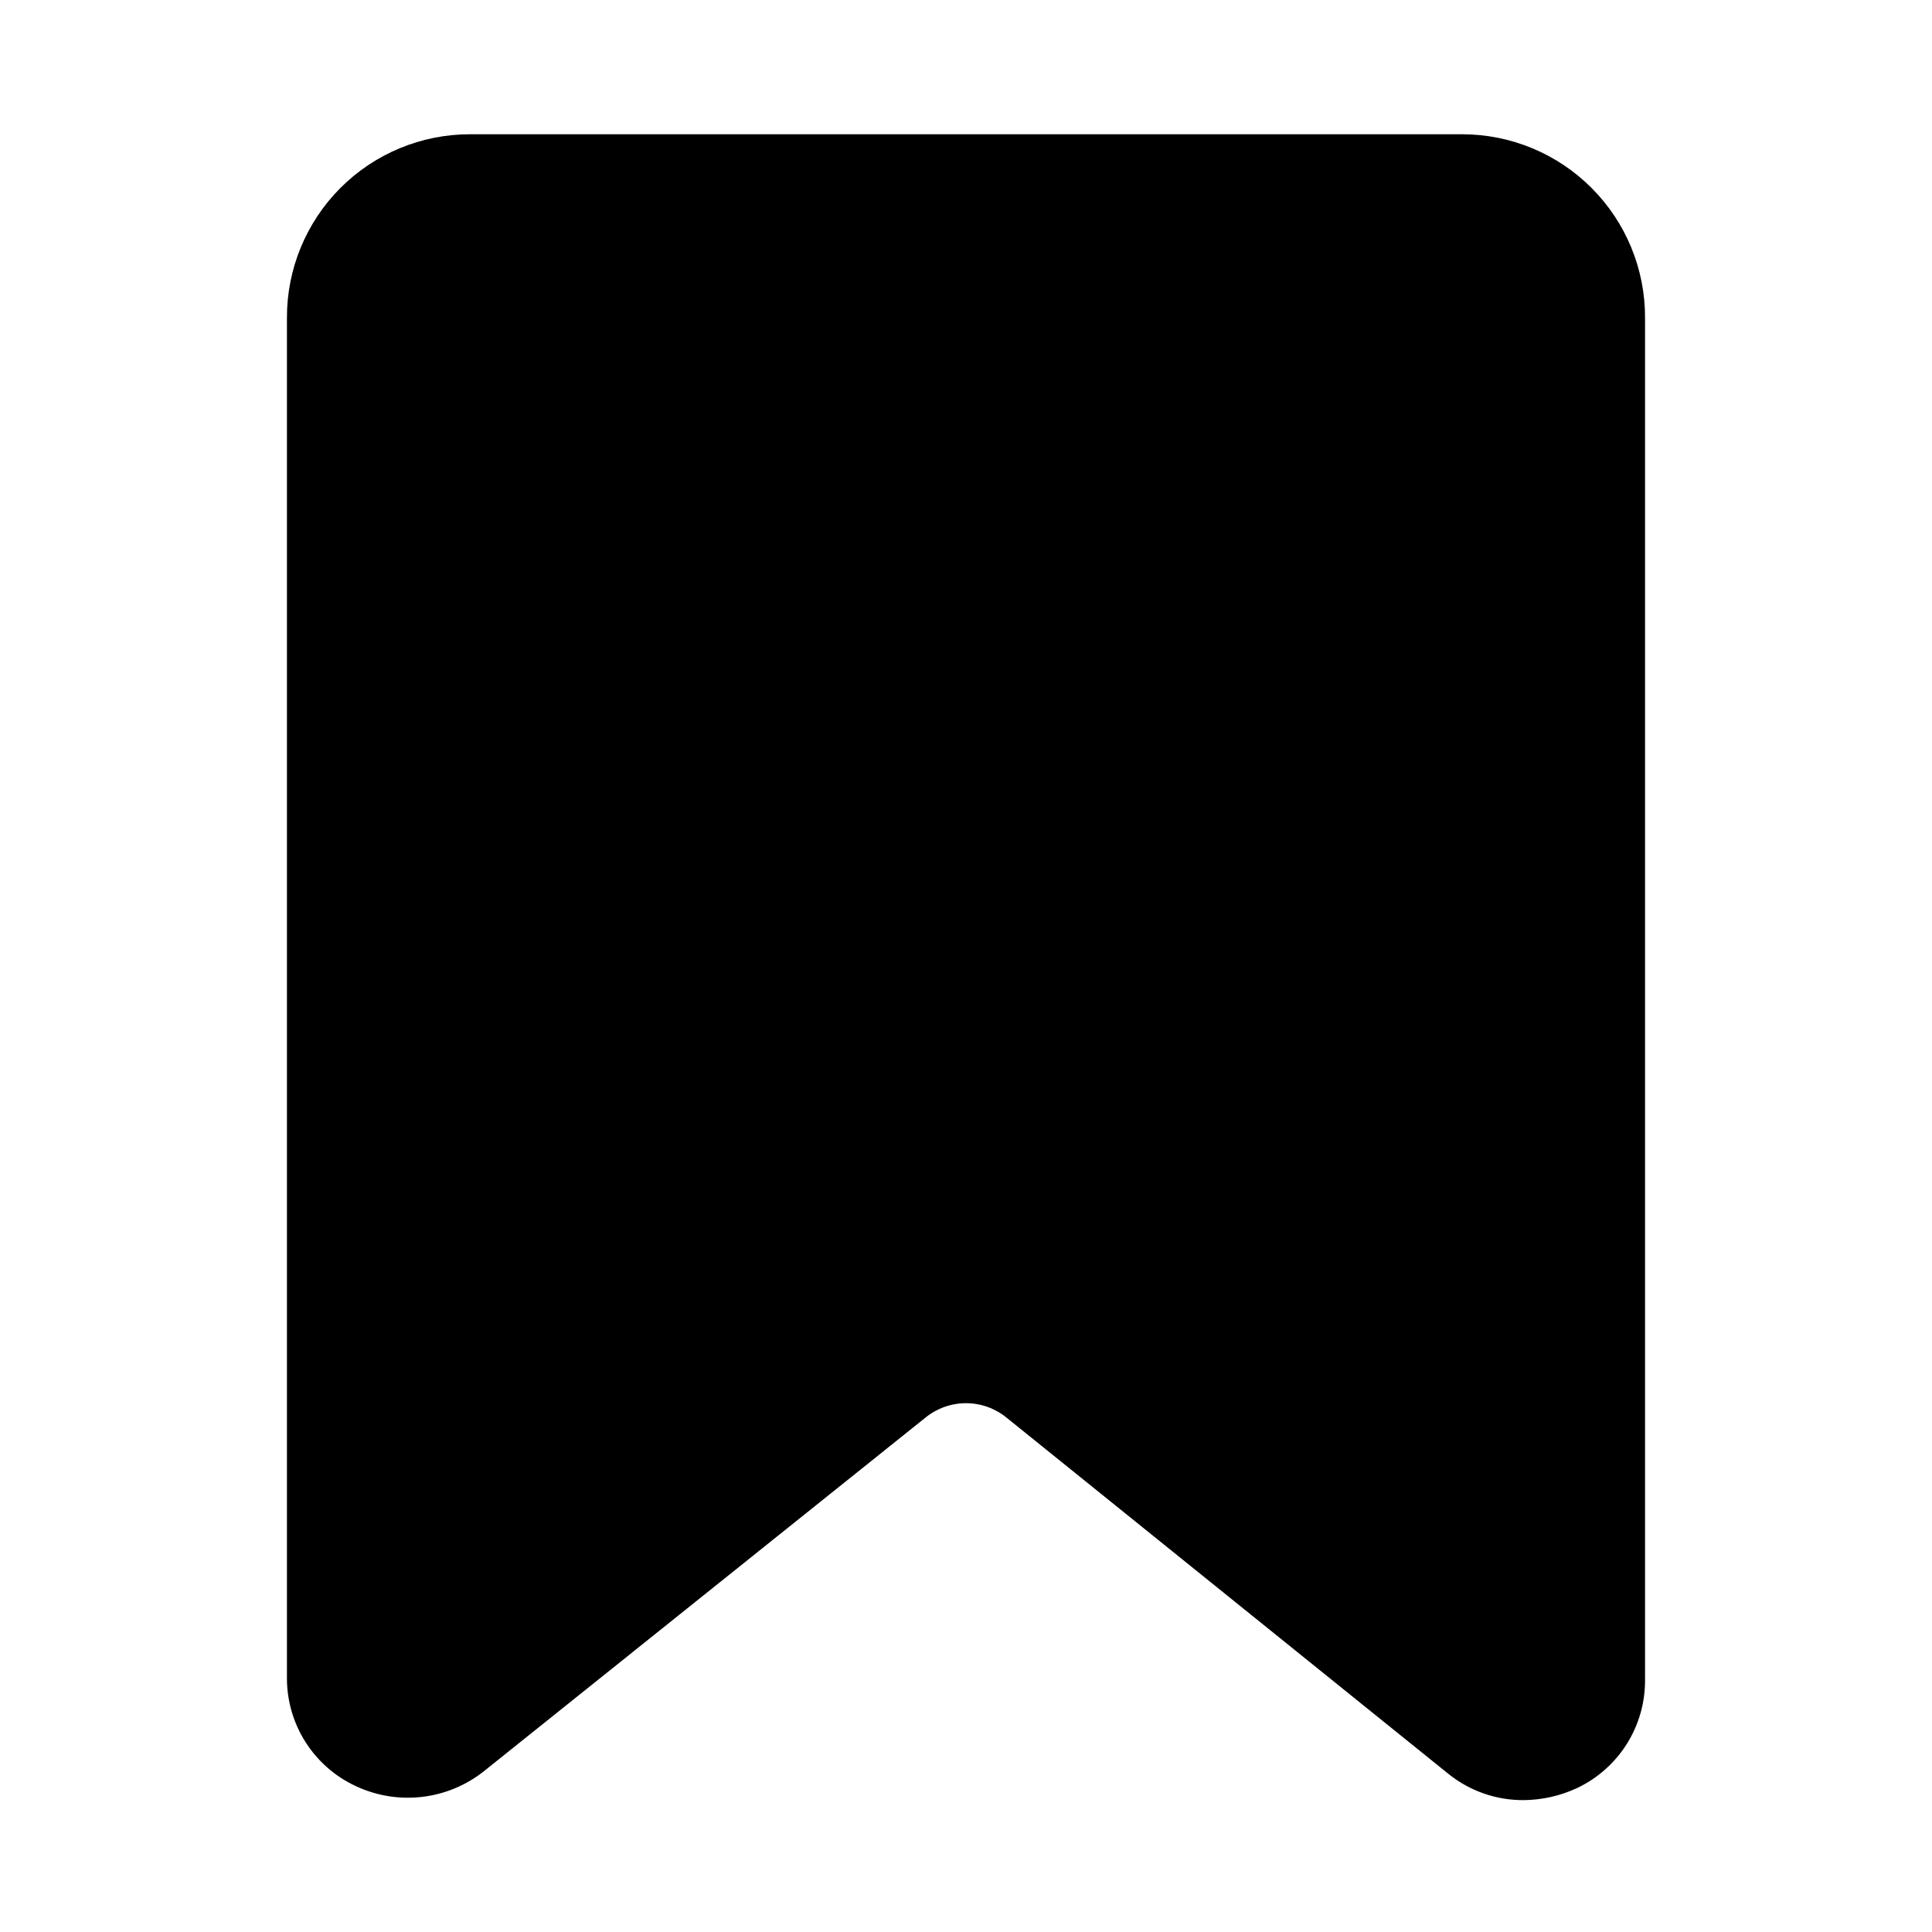
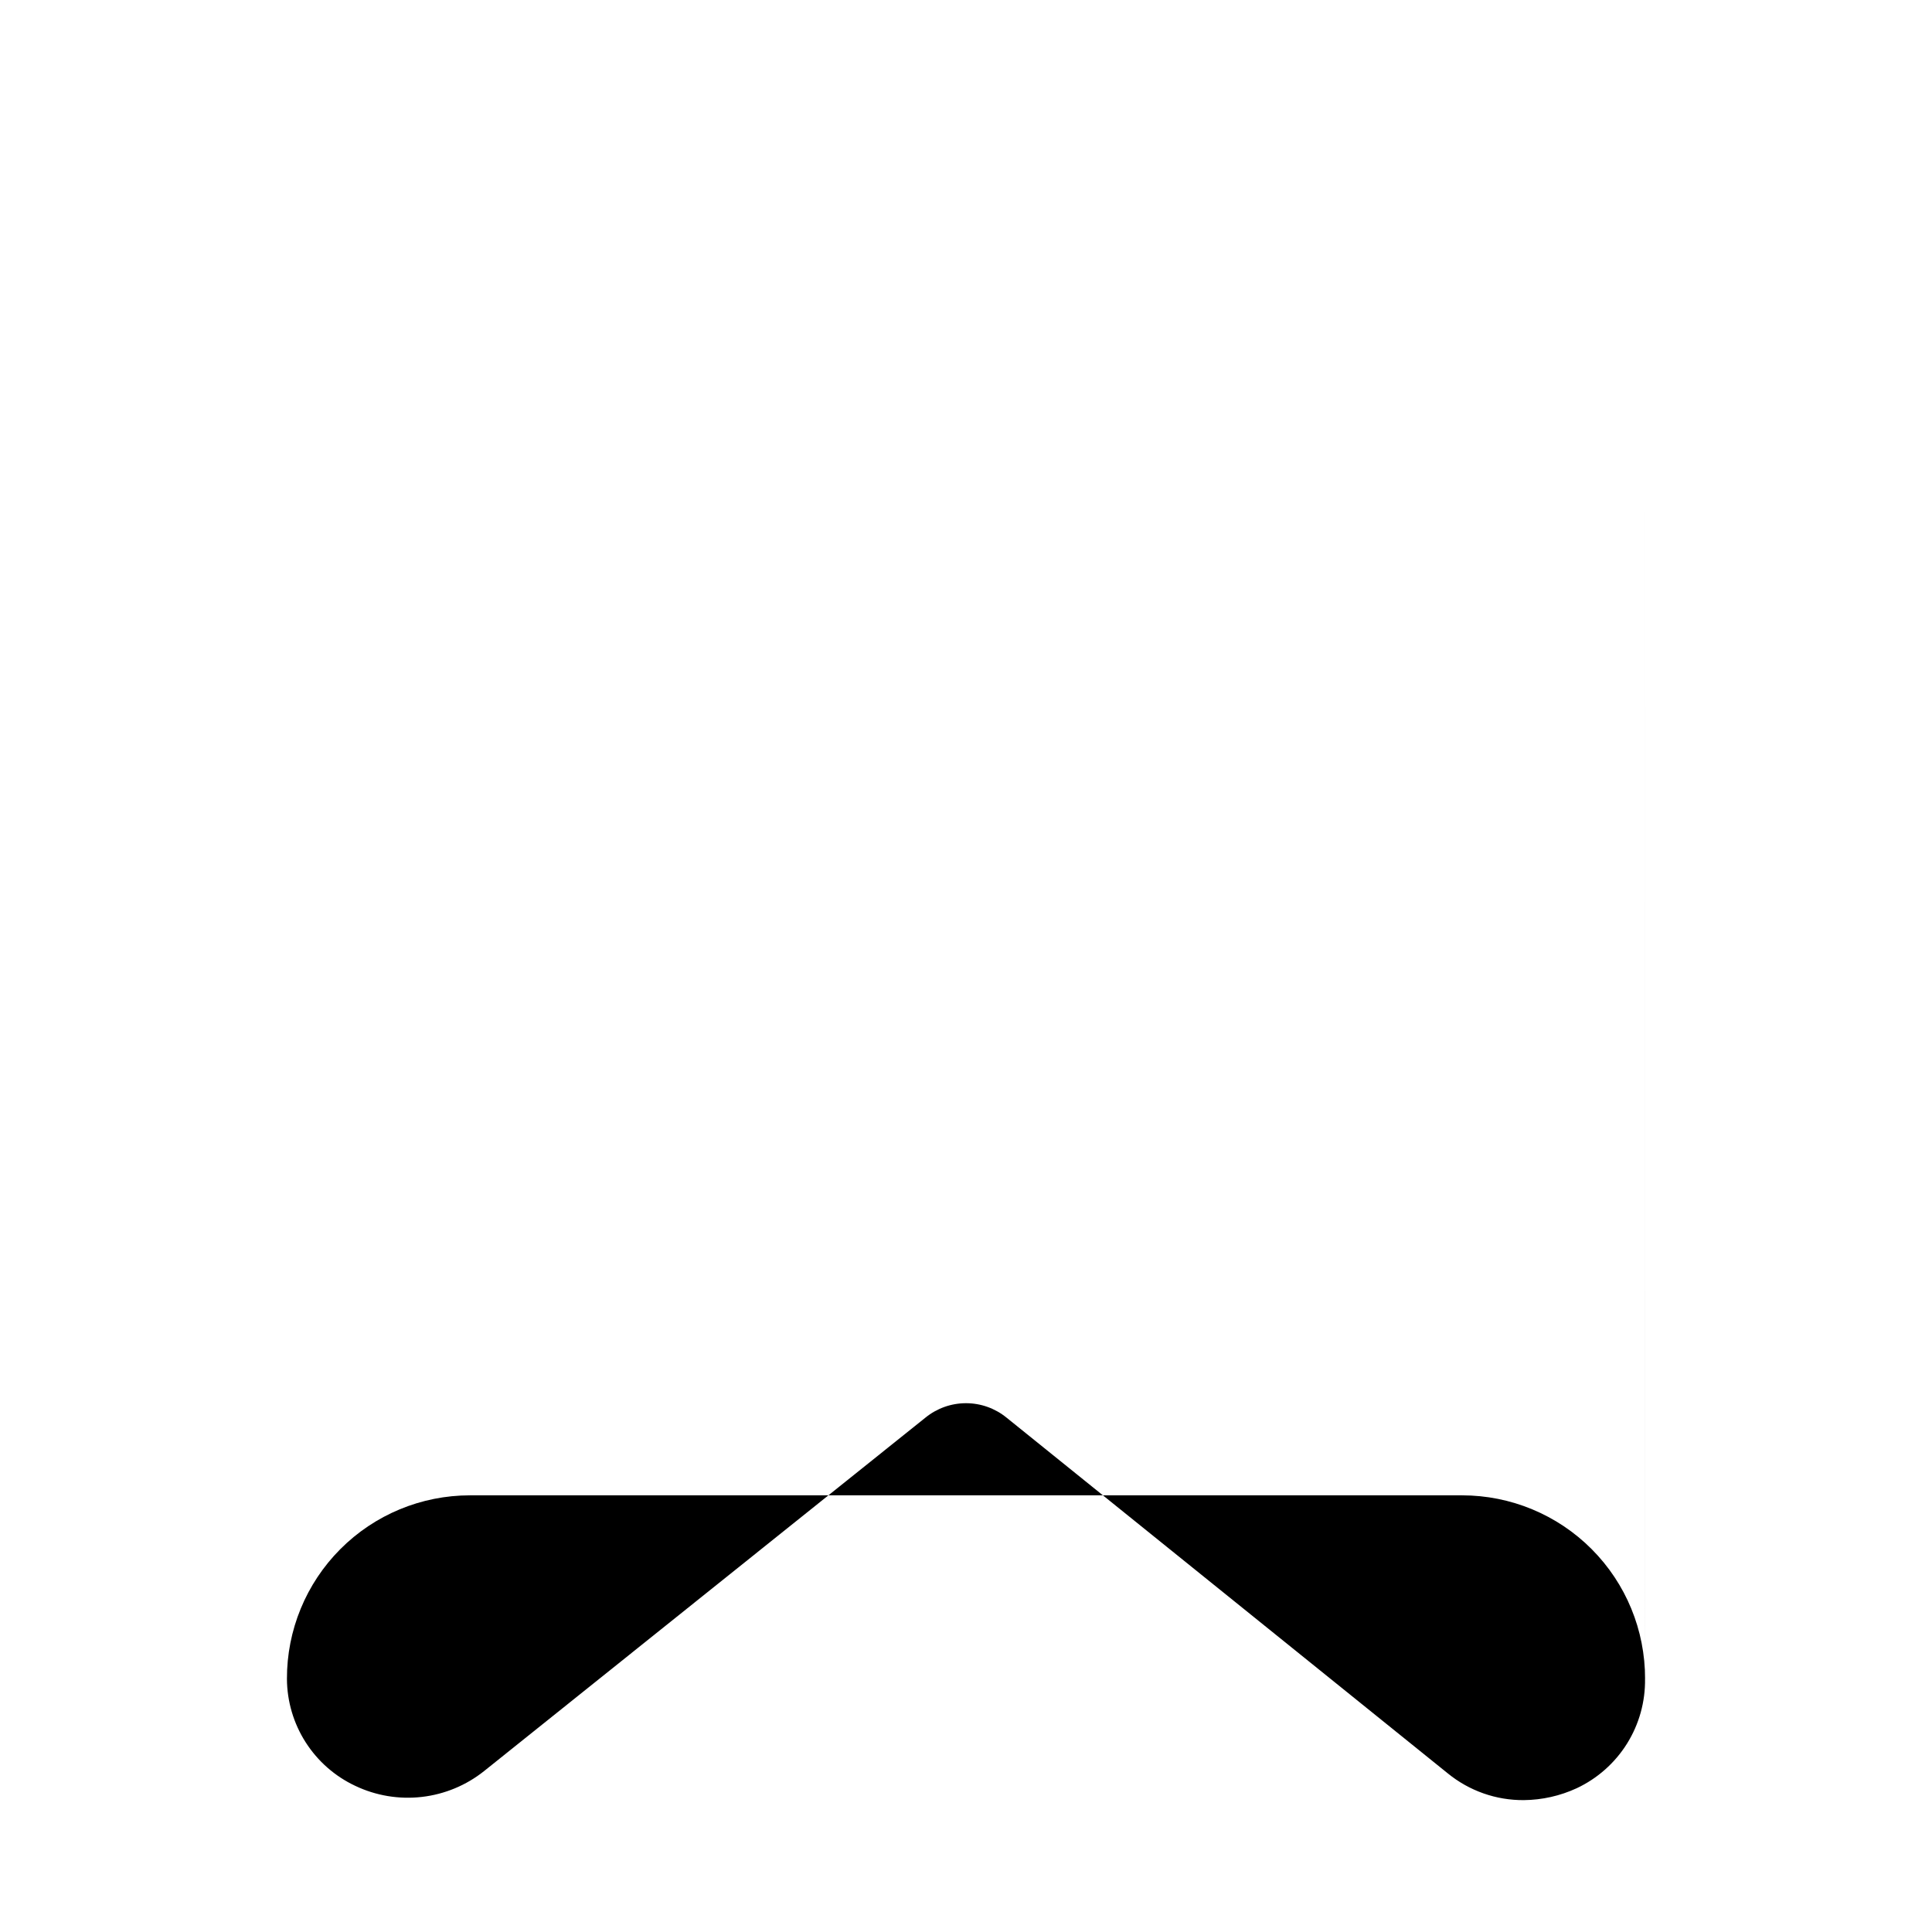
<svg xmlns="http://www.w3.org/2000/svg" fill="#000000" width="800px" height="800px" version="1.1" viewBox="144 144 512 512">
-   <path d="m579.95 228.23v360.7c0.09 6.059-1.57 12.016-4.781 17.156-3.215 5.137-7.84 9.238-13.324 11.812-4.394 2.031-9.172 3.106-14.012 3.152-7.34 0.059-14.465-2.449-20.152-7.086l-116.98-94.309c-3.027-2.453-6.805-3.793-10.703-3.793s-7.68 1.34-10.707 3.793l-116.98 93.68c-4.75 3.793-10.477 6.172-16.516 6.867-6.043 0.695-12.156-0.32-17.648-2.934-5.387-2.527-9.945-6.535-13.152-11.551-3.203-5.016-4.922-10.836-4.953-16.789v-360.7c-0.039-12.887 5.051-25.262 14.148-34.391s21.457-14.258 34.344-14.258h262.93c12.887 0 25.246 5.129 34.344 14.258 9.102 9.129 14.191 21.504 14.148 34.391z" />
+   <path d="m579.95 228.23v360.7c0.09 6.059-1.57 12.016-4.781 17.156-3.215 5.137-7.84 9.238-13.324 11.812-4.394 2.031-9.172 3.106-14.012 3.152-7.34 0.059-14.465-2.449-20.152-7.086l-116.98-94.309c-3.027-2.453-6.805-3.793-10.703-3.793s-7.68 1.34-10.707 3.793l-116.98 93.68c-4.75 3.793-10.477 6.172-16.516 6.867-6.043 0.695-12.156-0.32-17.648-2.934-5.387-2.527-9.945-6.535-13.152-11.551-3.203-5.016-4.922-10.836-4.953-16.789c-0.039-12.887 5.051-25.262 14.148-34.391s21.457-14.258 34.344-14.258h262.93c12.887 0 25.246 5.129 34.344 14.258 9.102 9.129 14.191 21.504 14.148 34.391z" />
</svg>